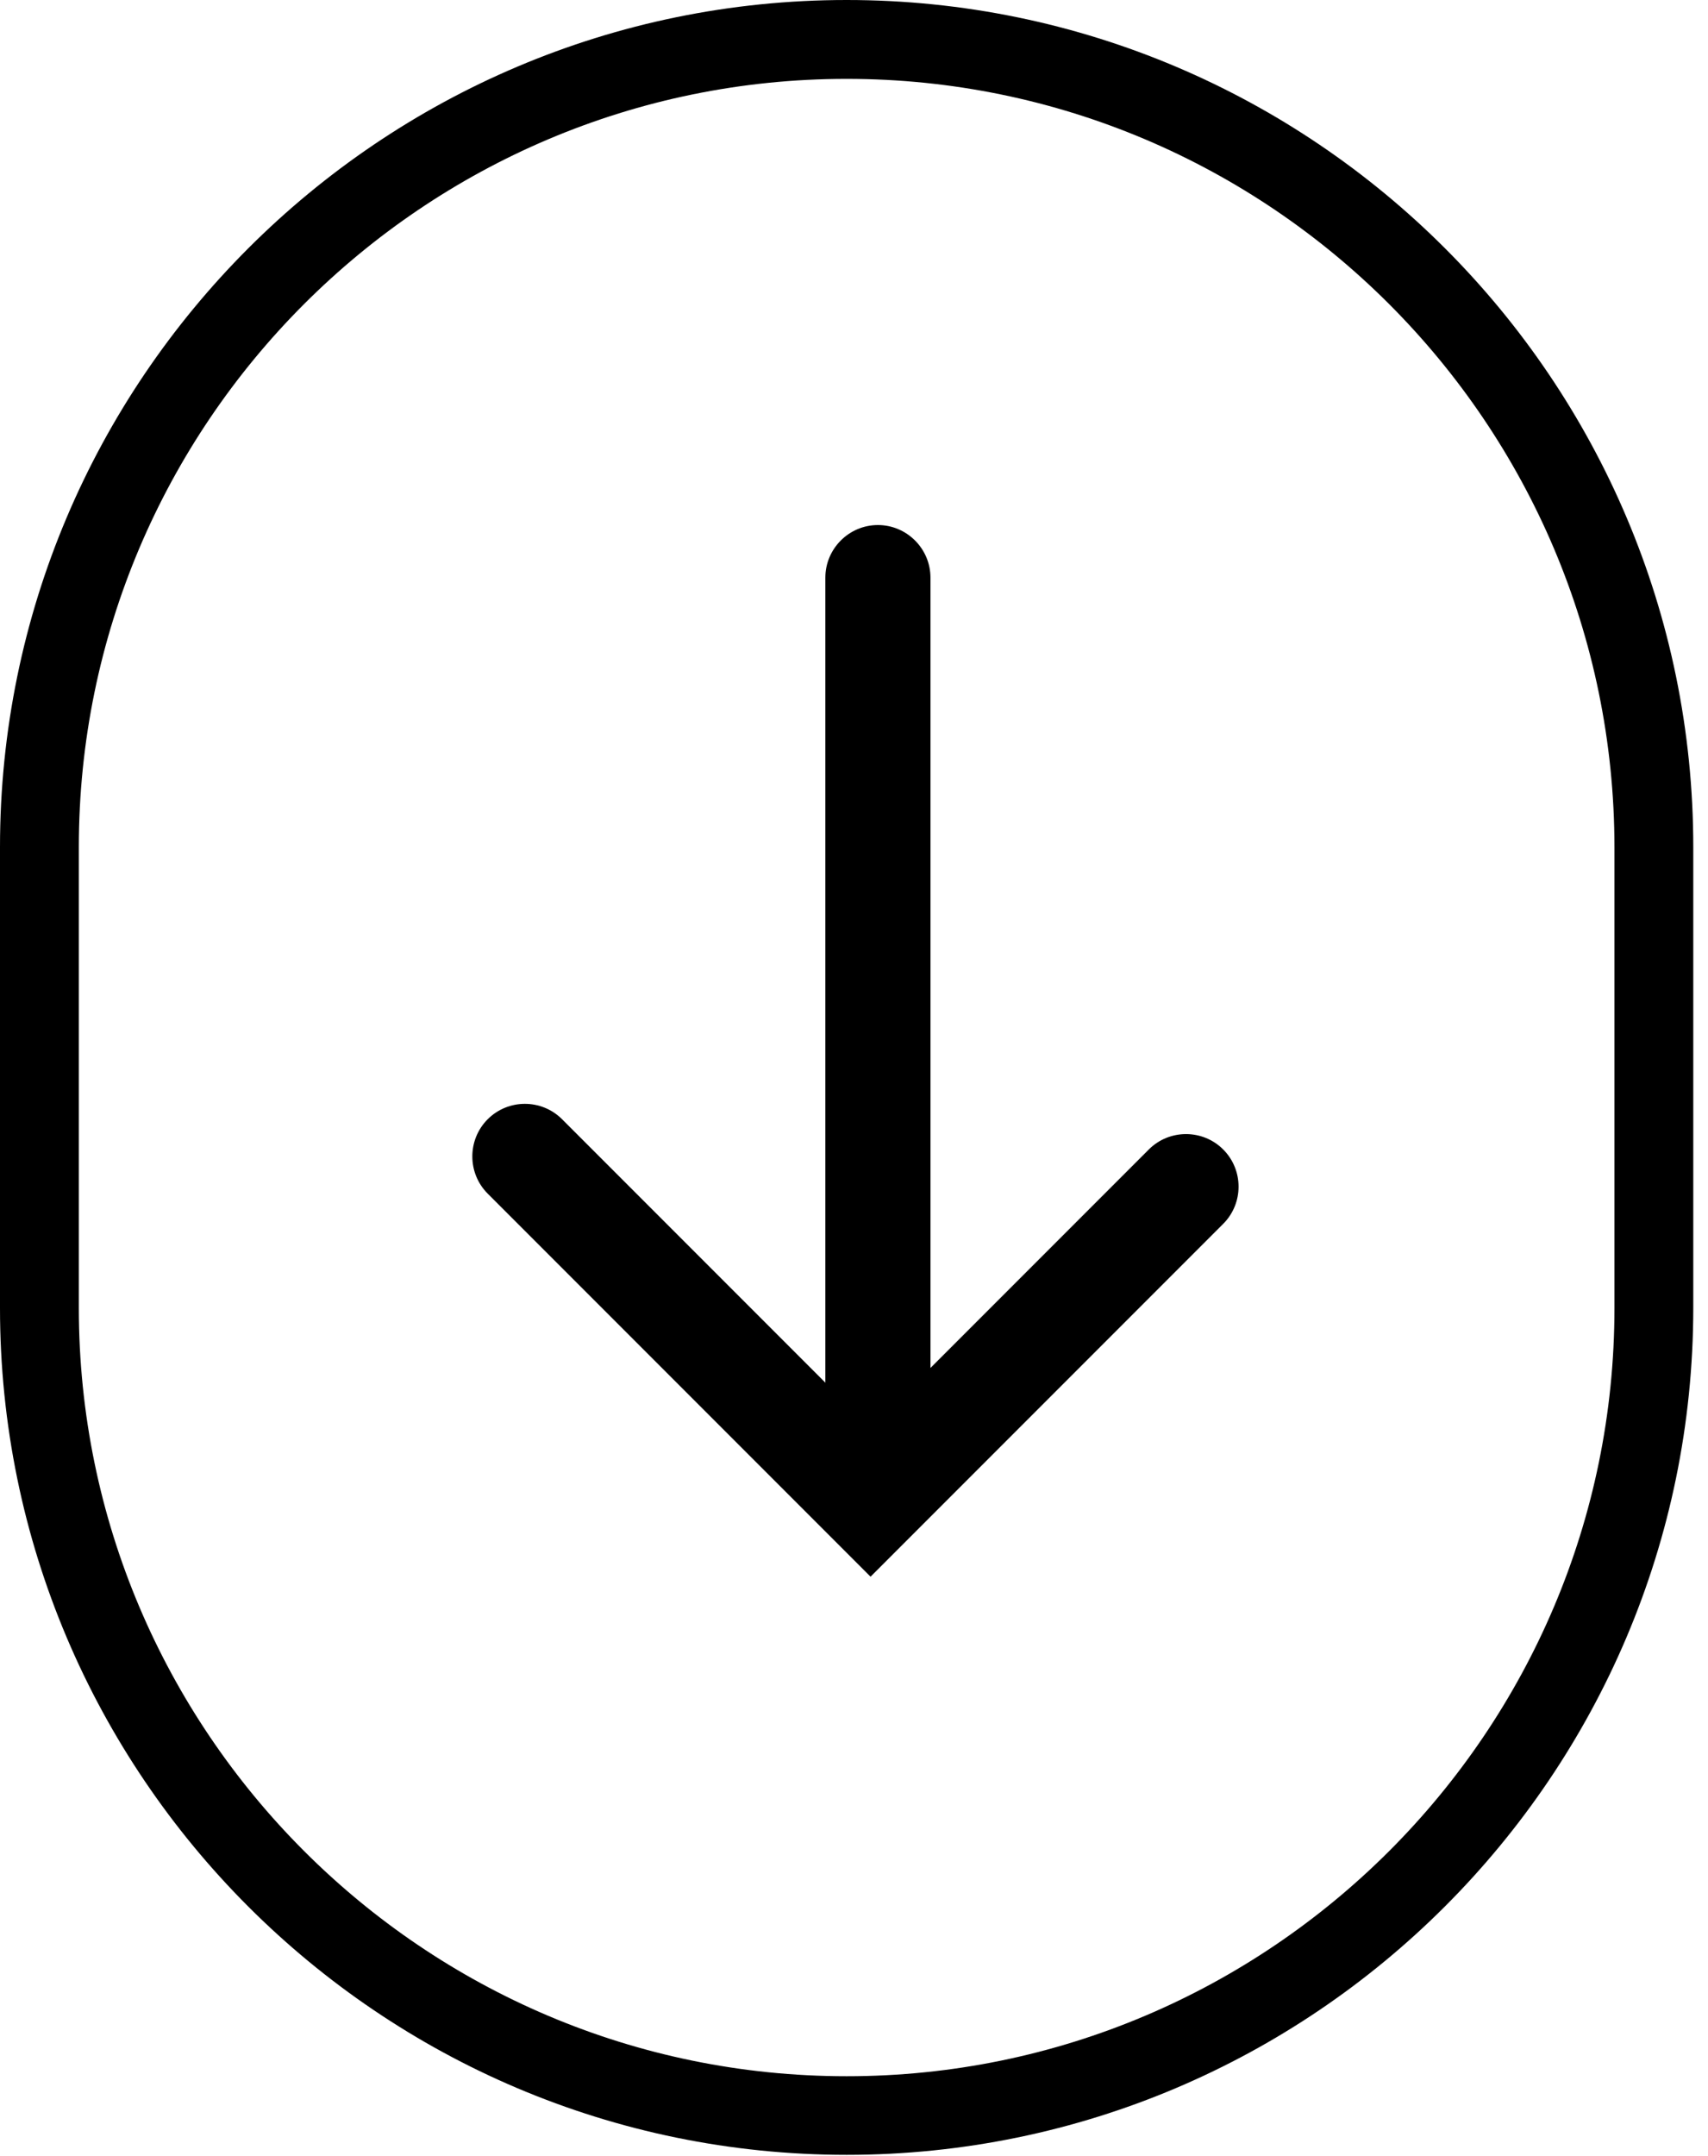
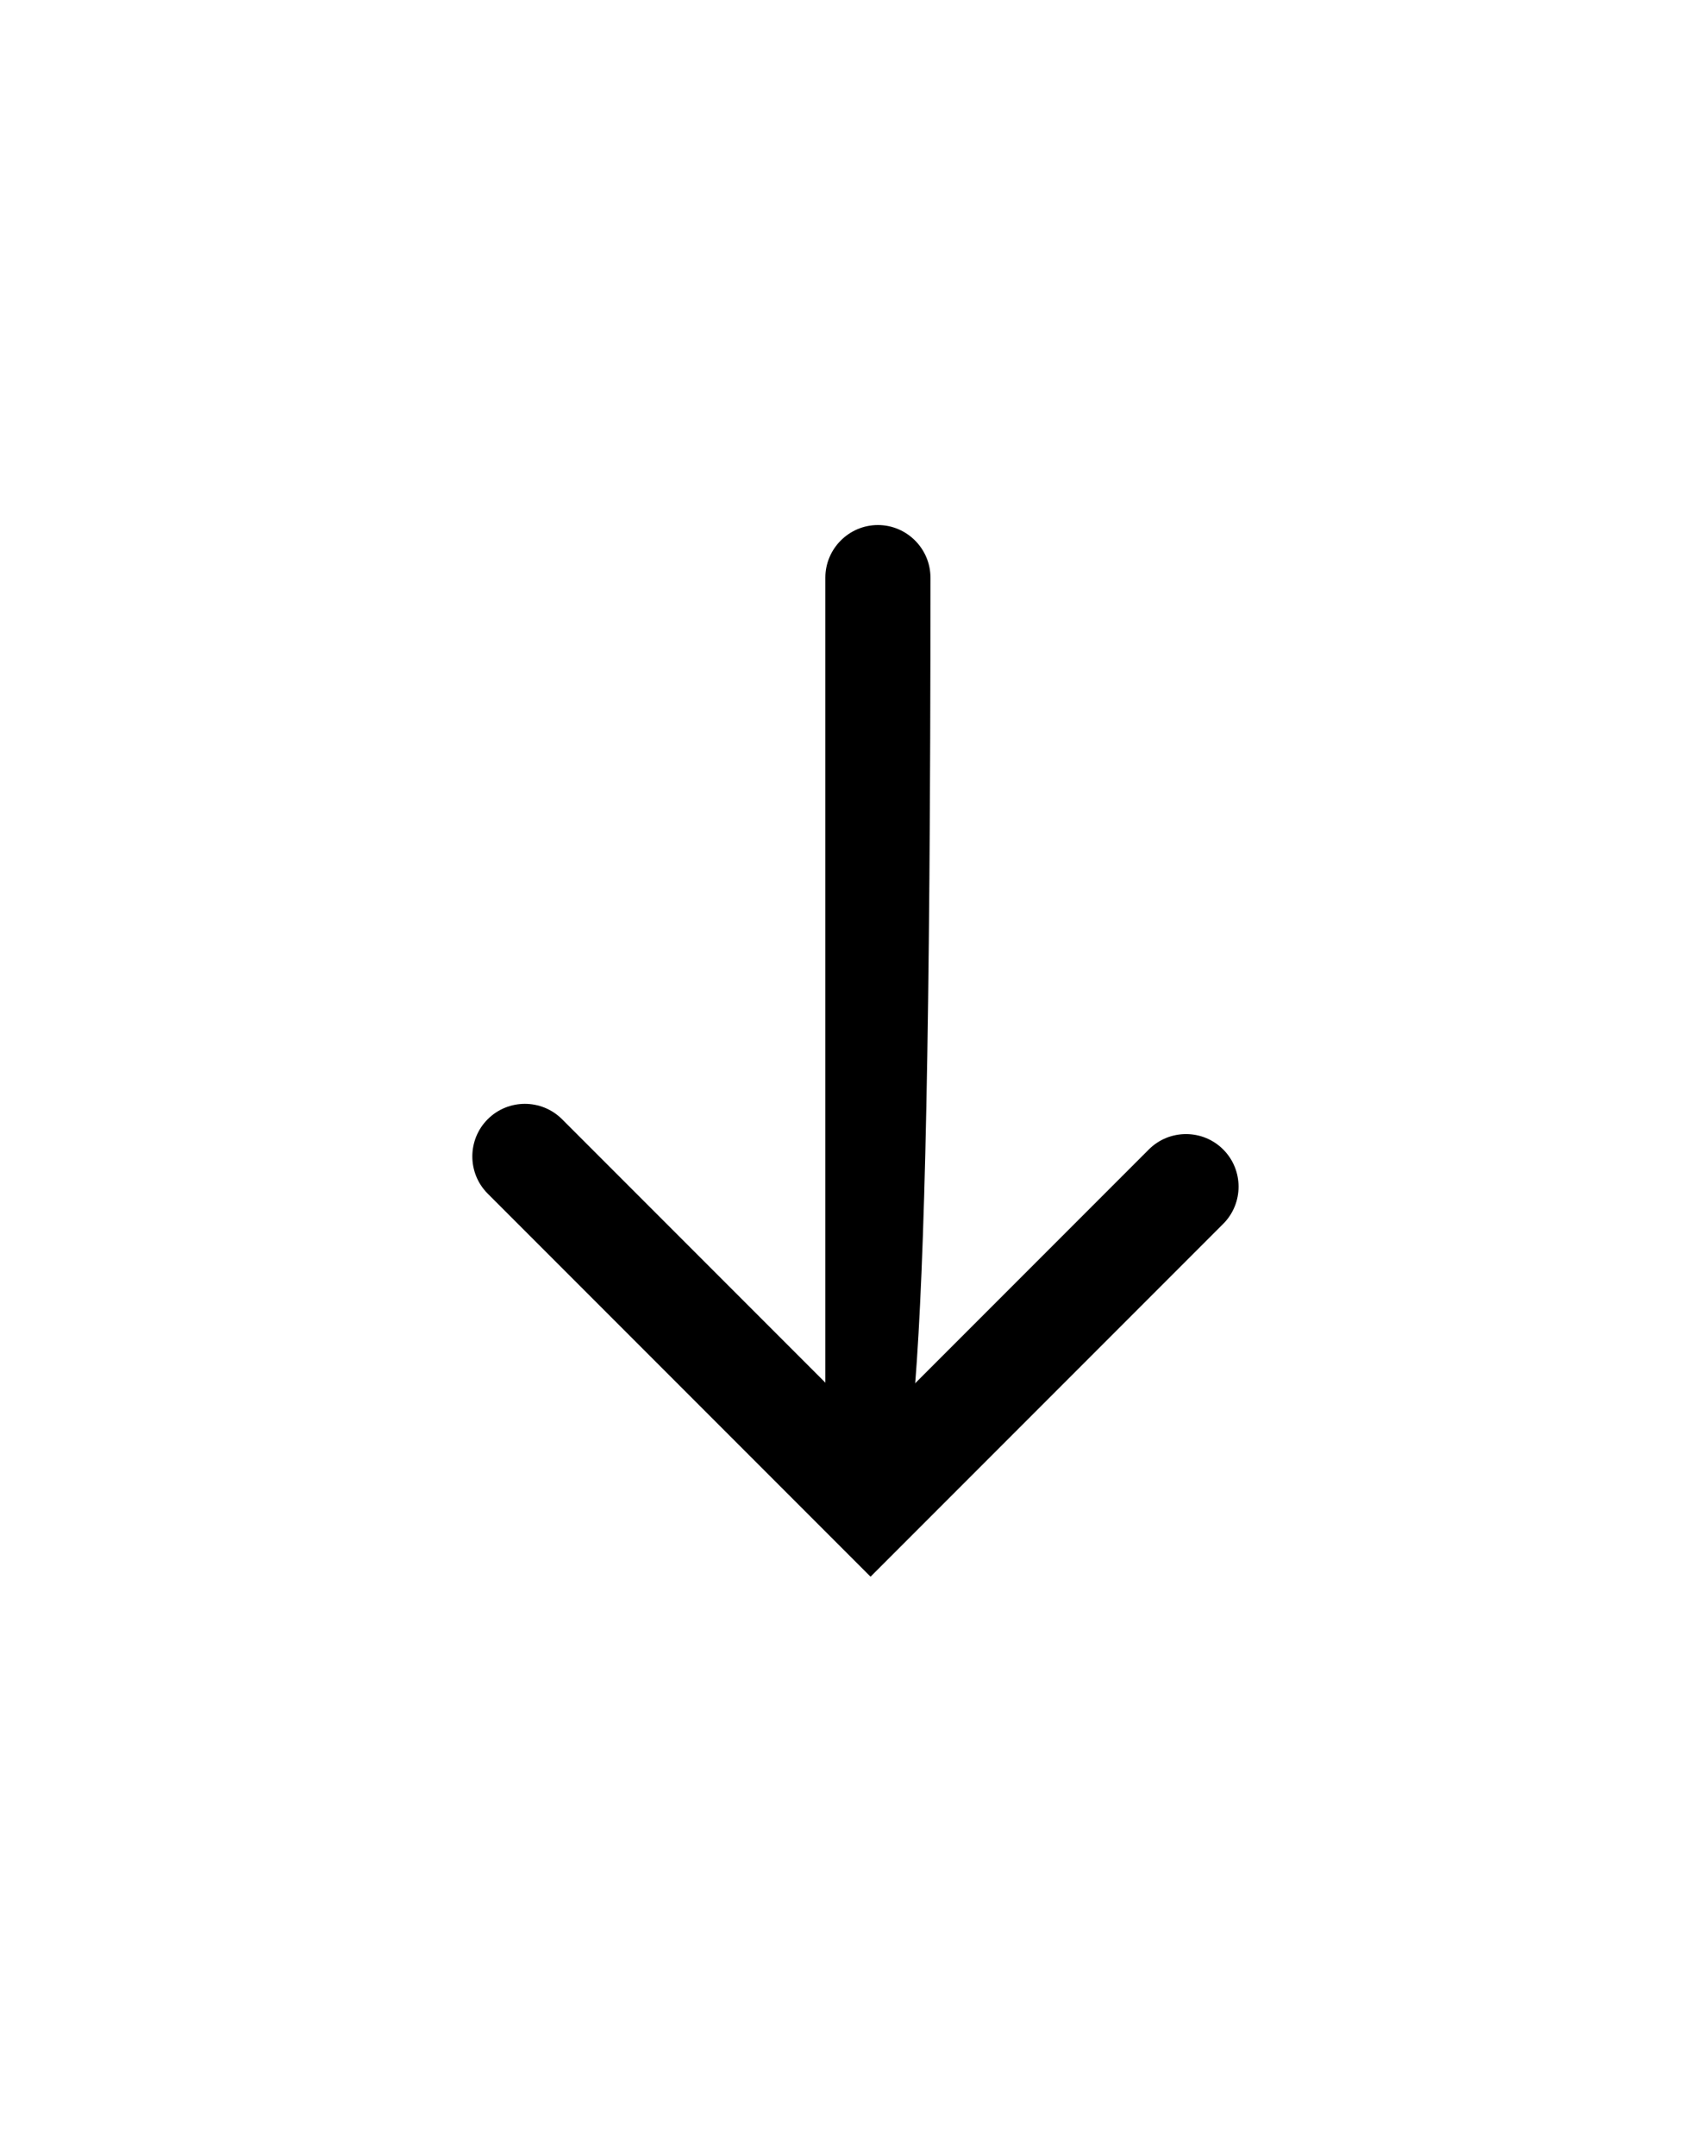
<svg xmlns="http://www.w3.org/2000/svg" width="65" height="82" viewBox="0 0 65 82" fill="none">
-   <path d="M33.41 57.42C32.31 57.42 31.41 56.52 31.41 55.42V21.97C31.41 20.87 32.31 19.97 33.41 19.97C34.51 19.97 35.41 20.87 35.41 21.97V55.42C35.41 56.53 34.52 57.42 33.41 57.42Z" fill="black" />
+   <path d="M33.41 57.42C32.31 57.42 31.41 56.52 31.41 55.42V21.97C31.41 20.87 32.31 19.97 33.41 19.97C34.51 19.97 35.41 20.87 35.41 21.97C35.41 56.53 34.52 57.42 33.41 57.42Z" fill="black" />
  <path d="M33.13 59.97L18.56 45.4C17.78 44.62 17.78 43.35 18.56 42.57C19.34 41.79 20.61 41.79 21.39 42.57L33.13 54.31L43.72 43.72C44.5 42.94 45.77 42.94 46.55 43.72C47.33 44.5 47.33 45.77 46.55 46.55L33.13 59.97Z" fill="black" />
-   <path d="M32.22 81.96C14.45 81.96 0 67.51 0 49.75V32.22C0 14.45 14.45 0 32.22 0C49.99 0 64.44 14.45 64.44 32.22V49.75C64.43 67.51 49.98 81.96 32.22 81.96ZM32.22 3C16.11 3 3 16.11 3 32.22V49.75C3 65.86 16.11 78.97 32.22 78.97C48.33 78.97 61.44 65.86 61.44 49.75V32.22C61.43 16.11 48.33 3 32.22 3Z" fill="black" />
</svg>